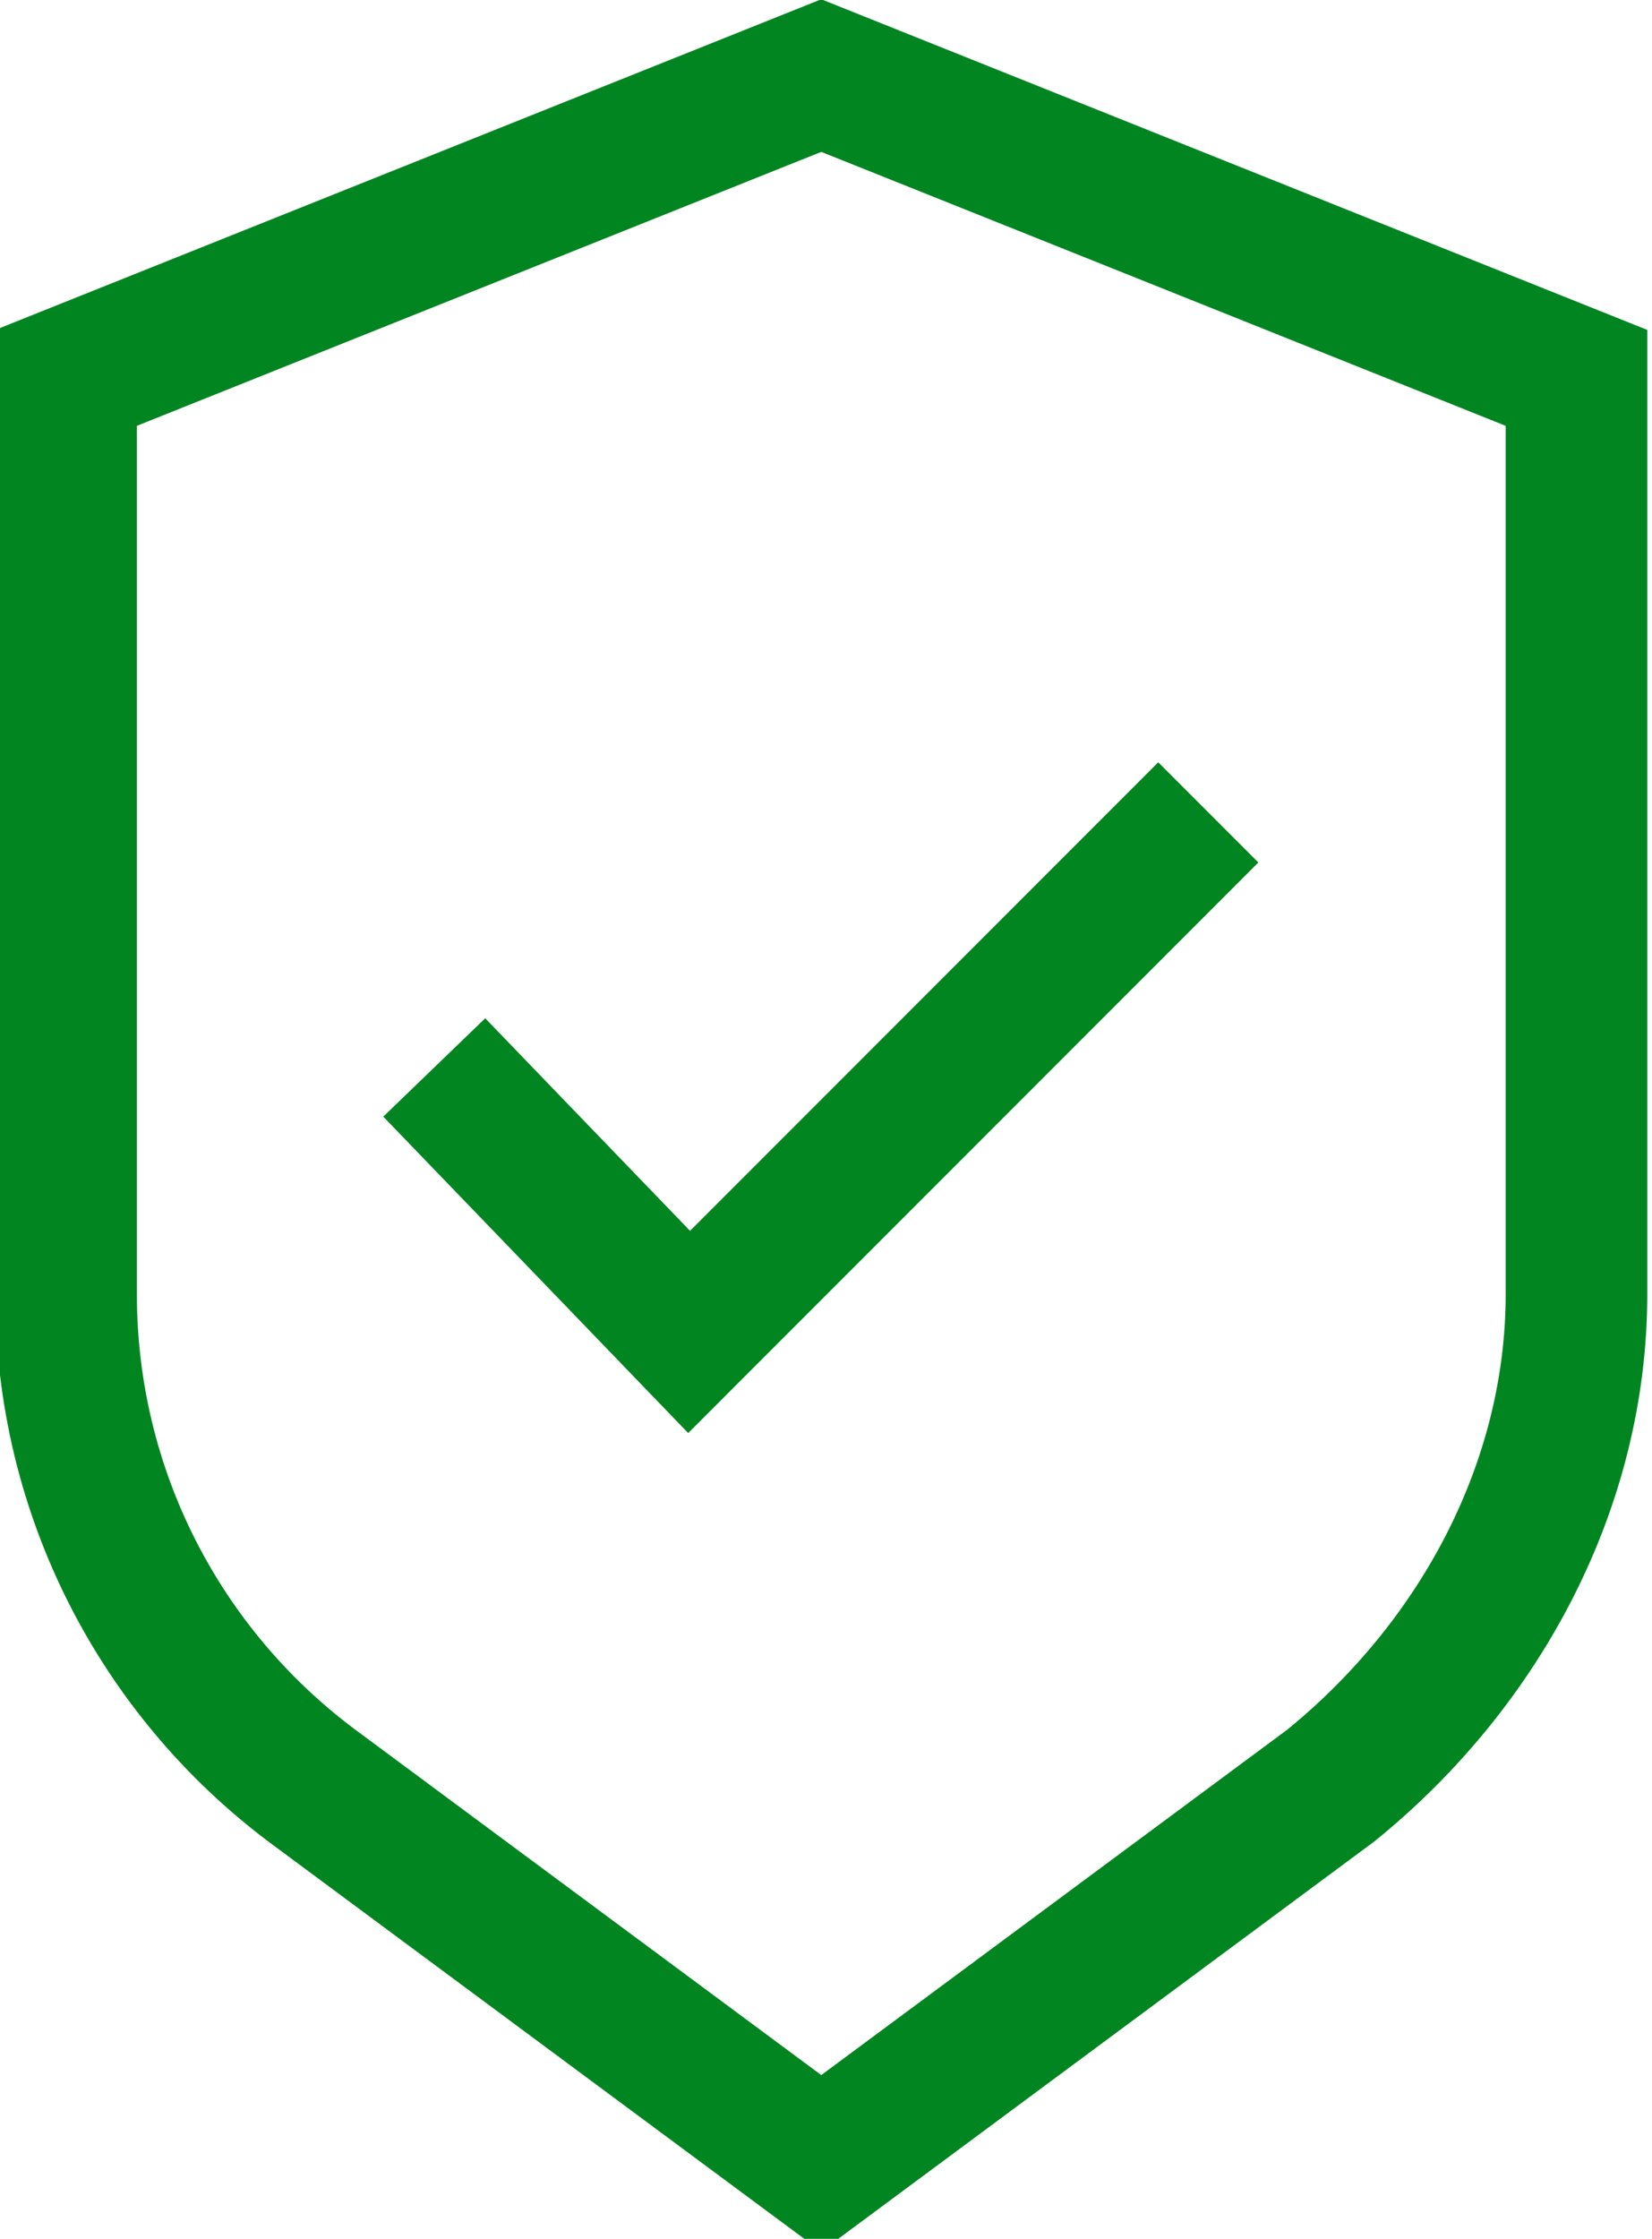
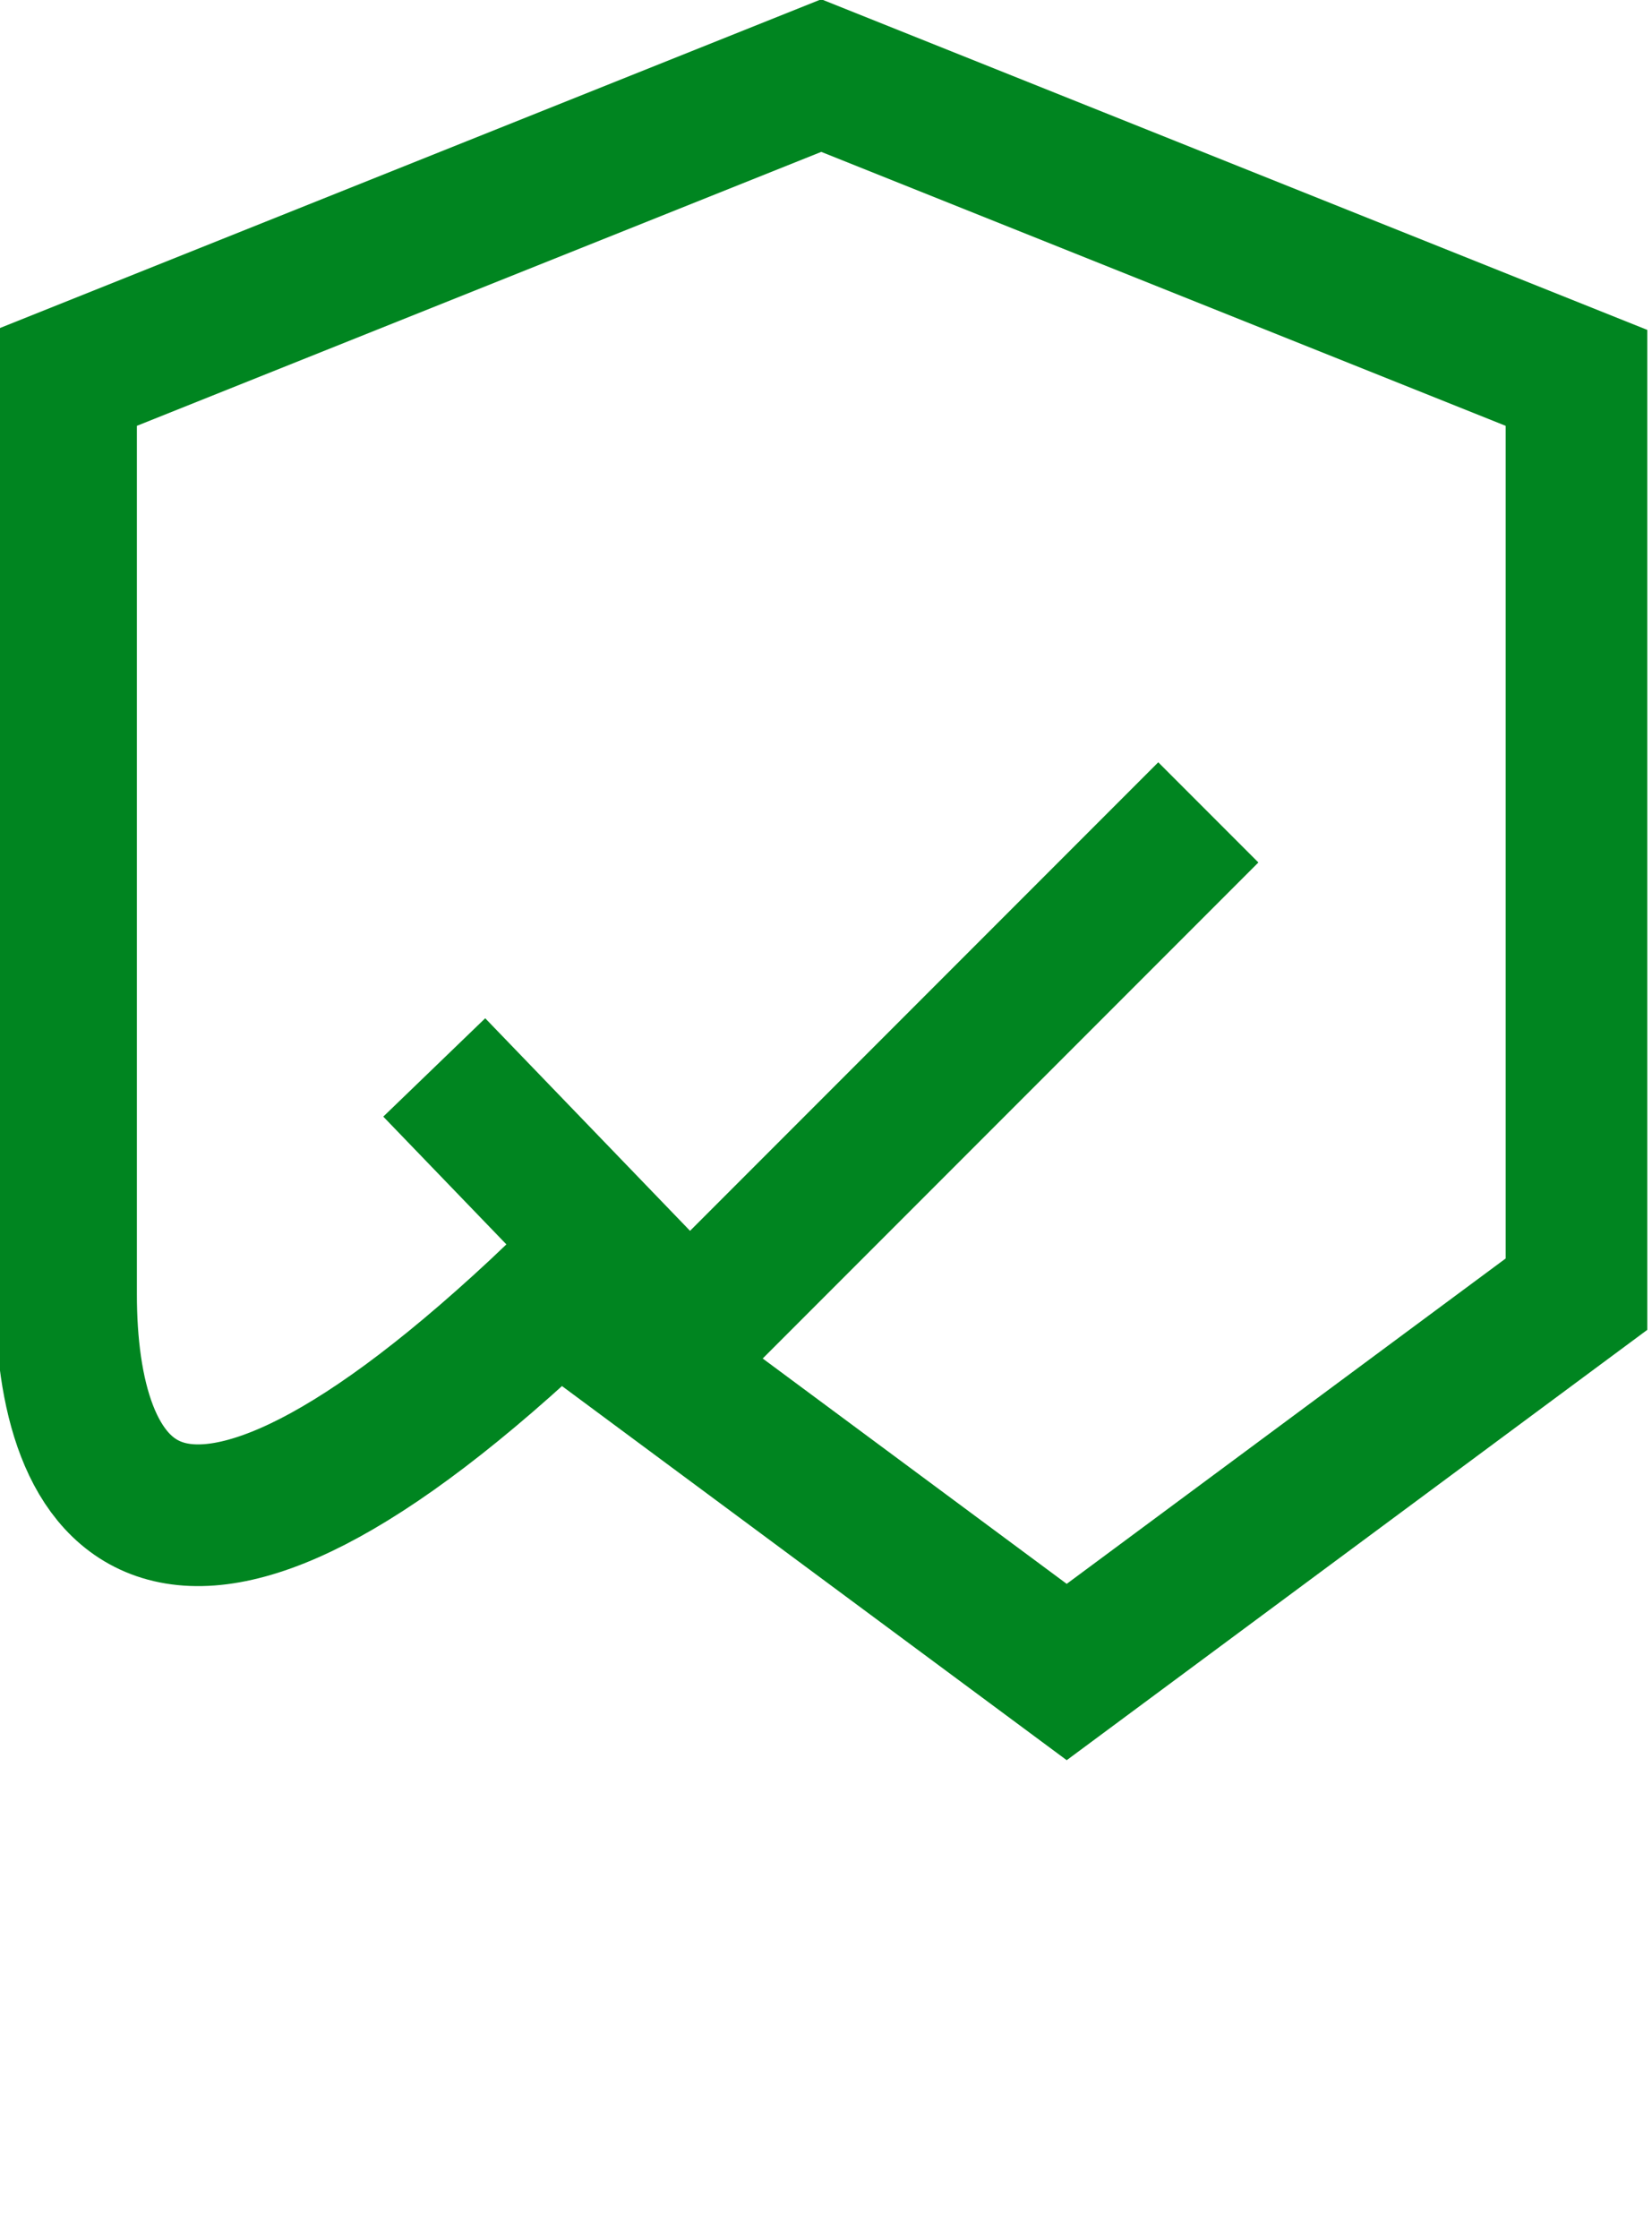
<svg xmlns="http://www.w3.org/2000/svg" viewBox="0 0 17.5 23.7">
-   <path d="M4.6 11.3l2.7 2.8 5.5-5.5M8.7.8l8 3.2v9.7c0 2-1 3.9-2.6 5.2l-5.4 4-5.4-4C1.7 17.7.7 15.8.7 13.7V4l8-3.2z" fill="none" stroke="#008520" stroke-width="1.5" />
+   <path d="M4.6 11.3l2.7 2.8 5.5-5.5M8.7.8l8 3.2v9.7l-5.4 4-5.4-4C1.7 17.7.7 15.8.7 13.7V4l8-3.2z" fill="none" stroke="#008520" stroke-width="1.5" />
</svg>